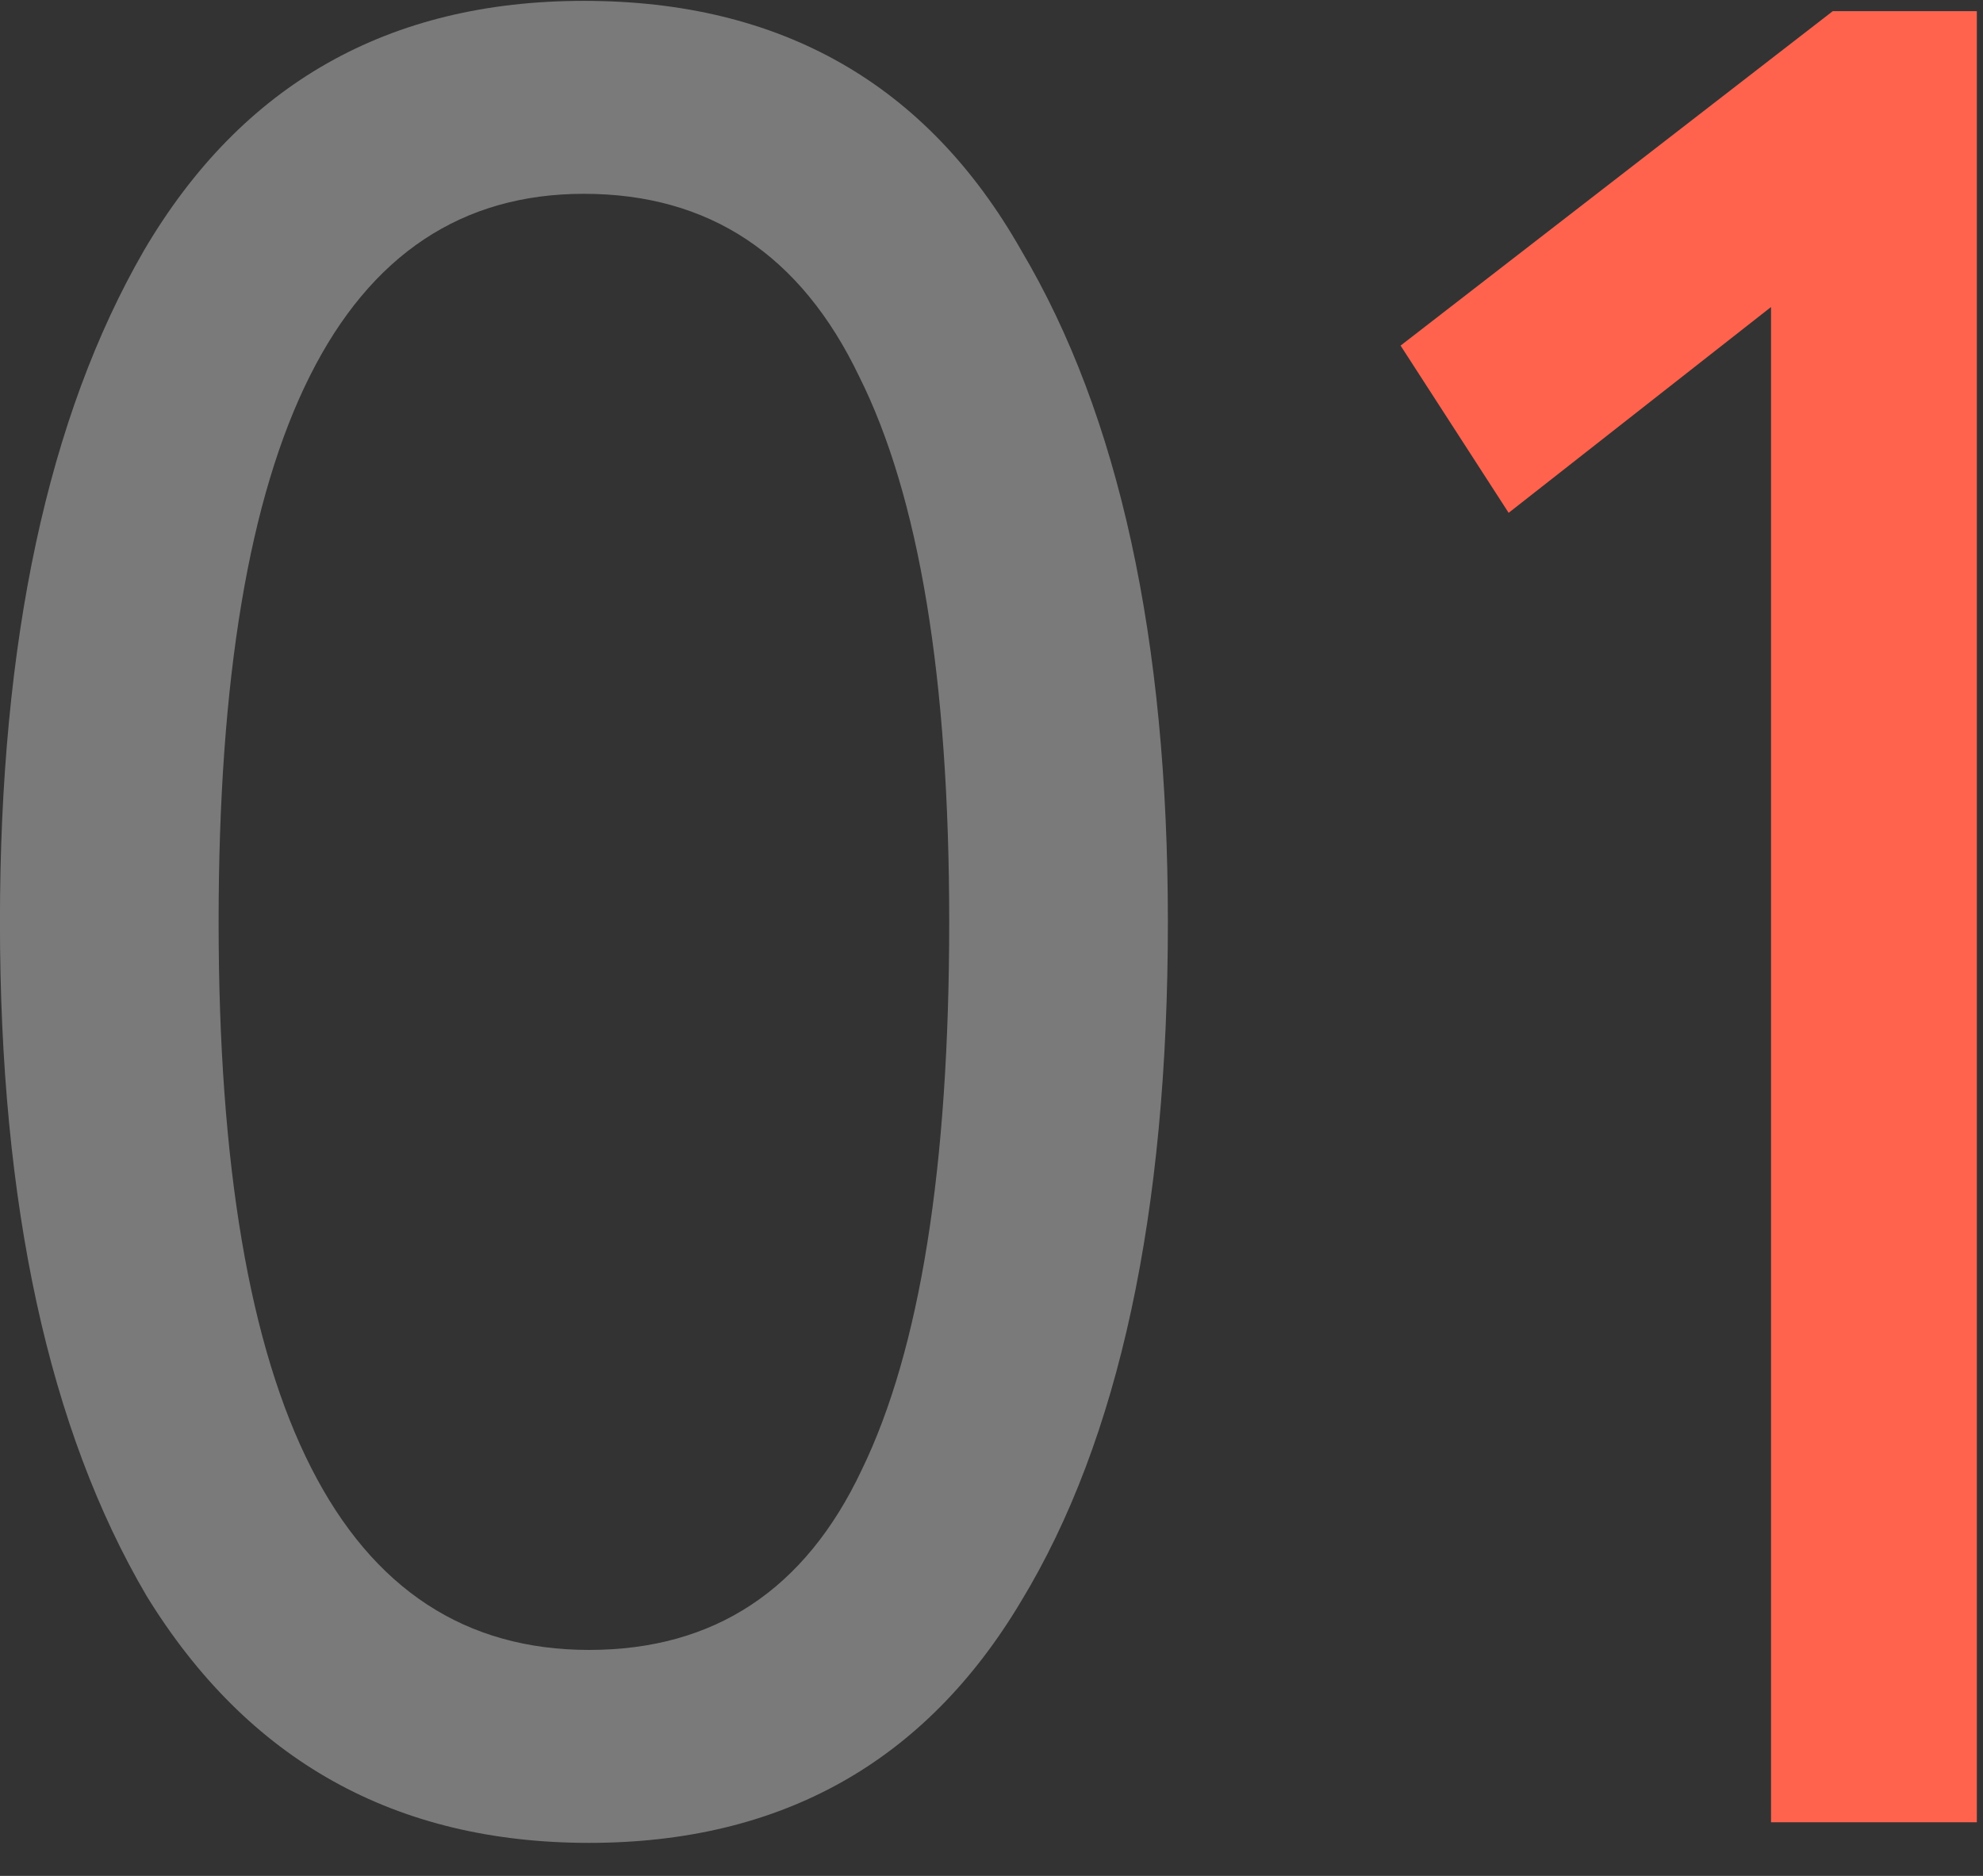
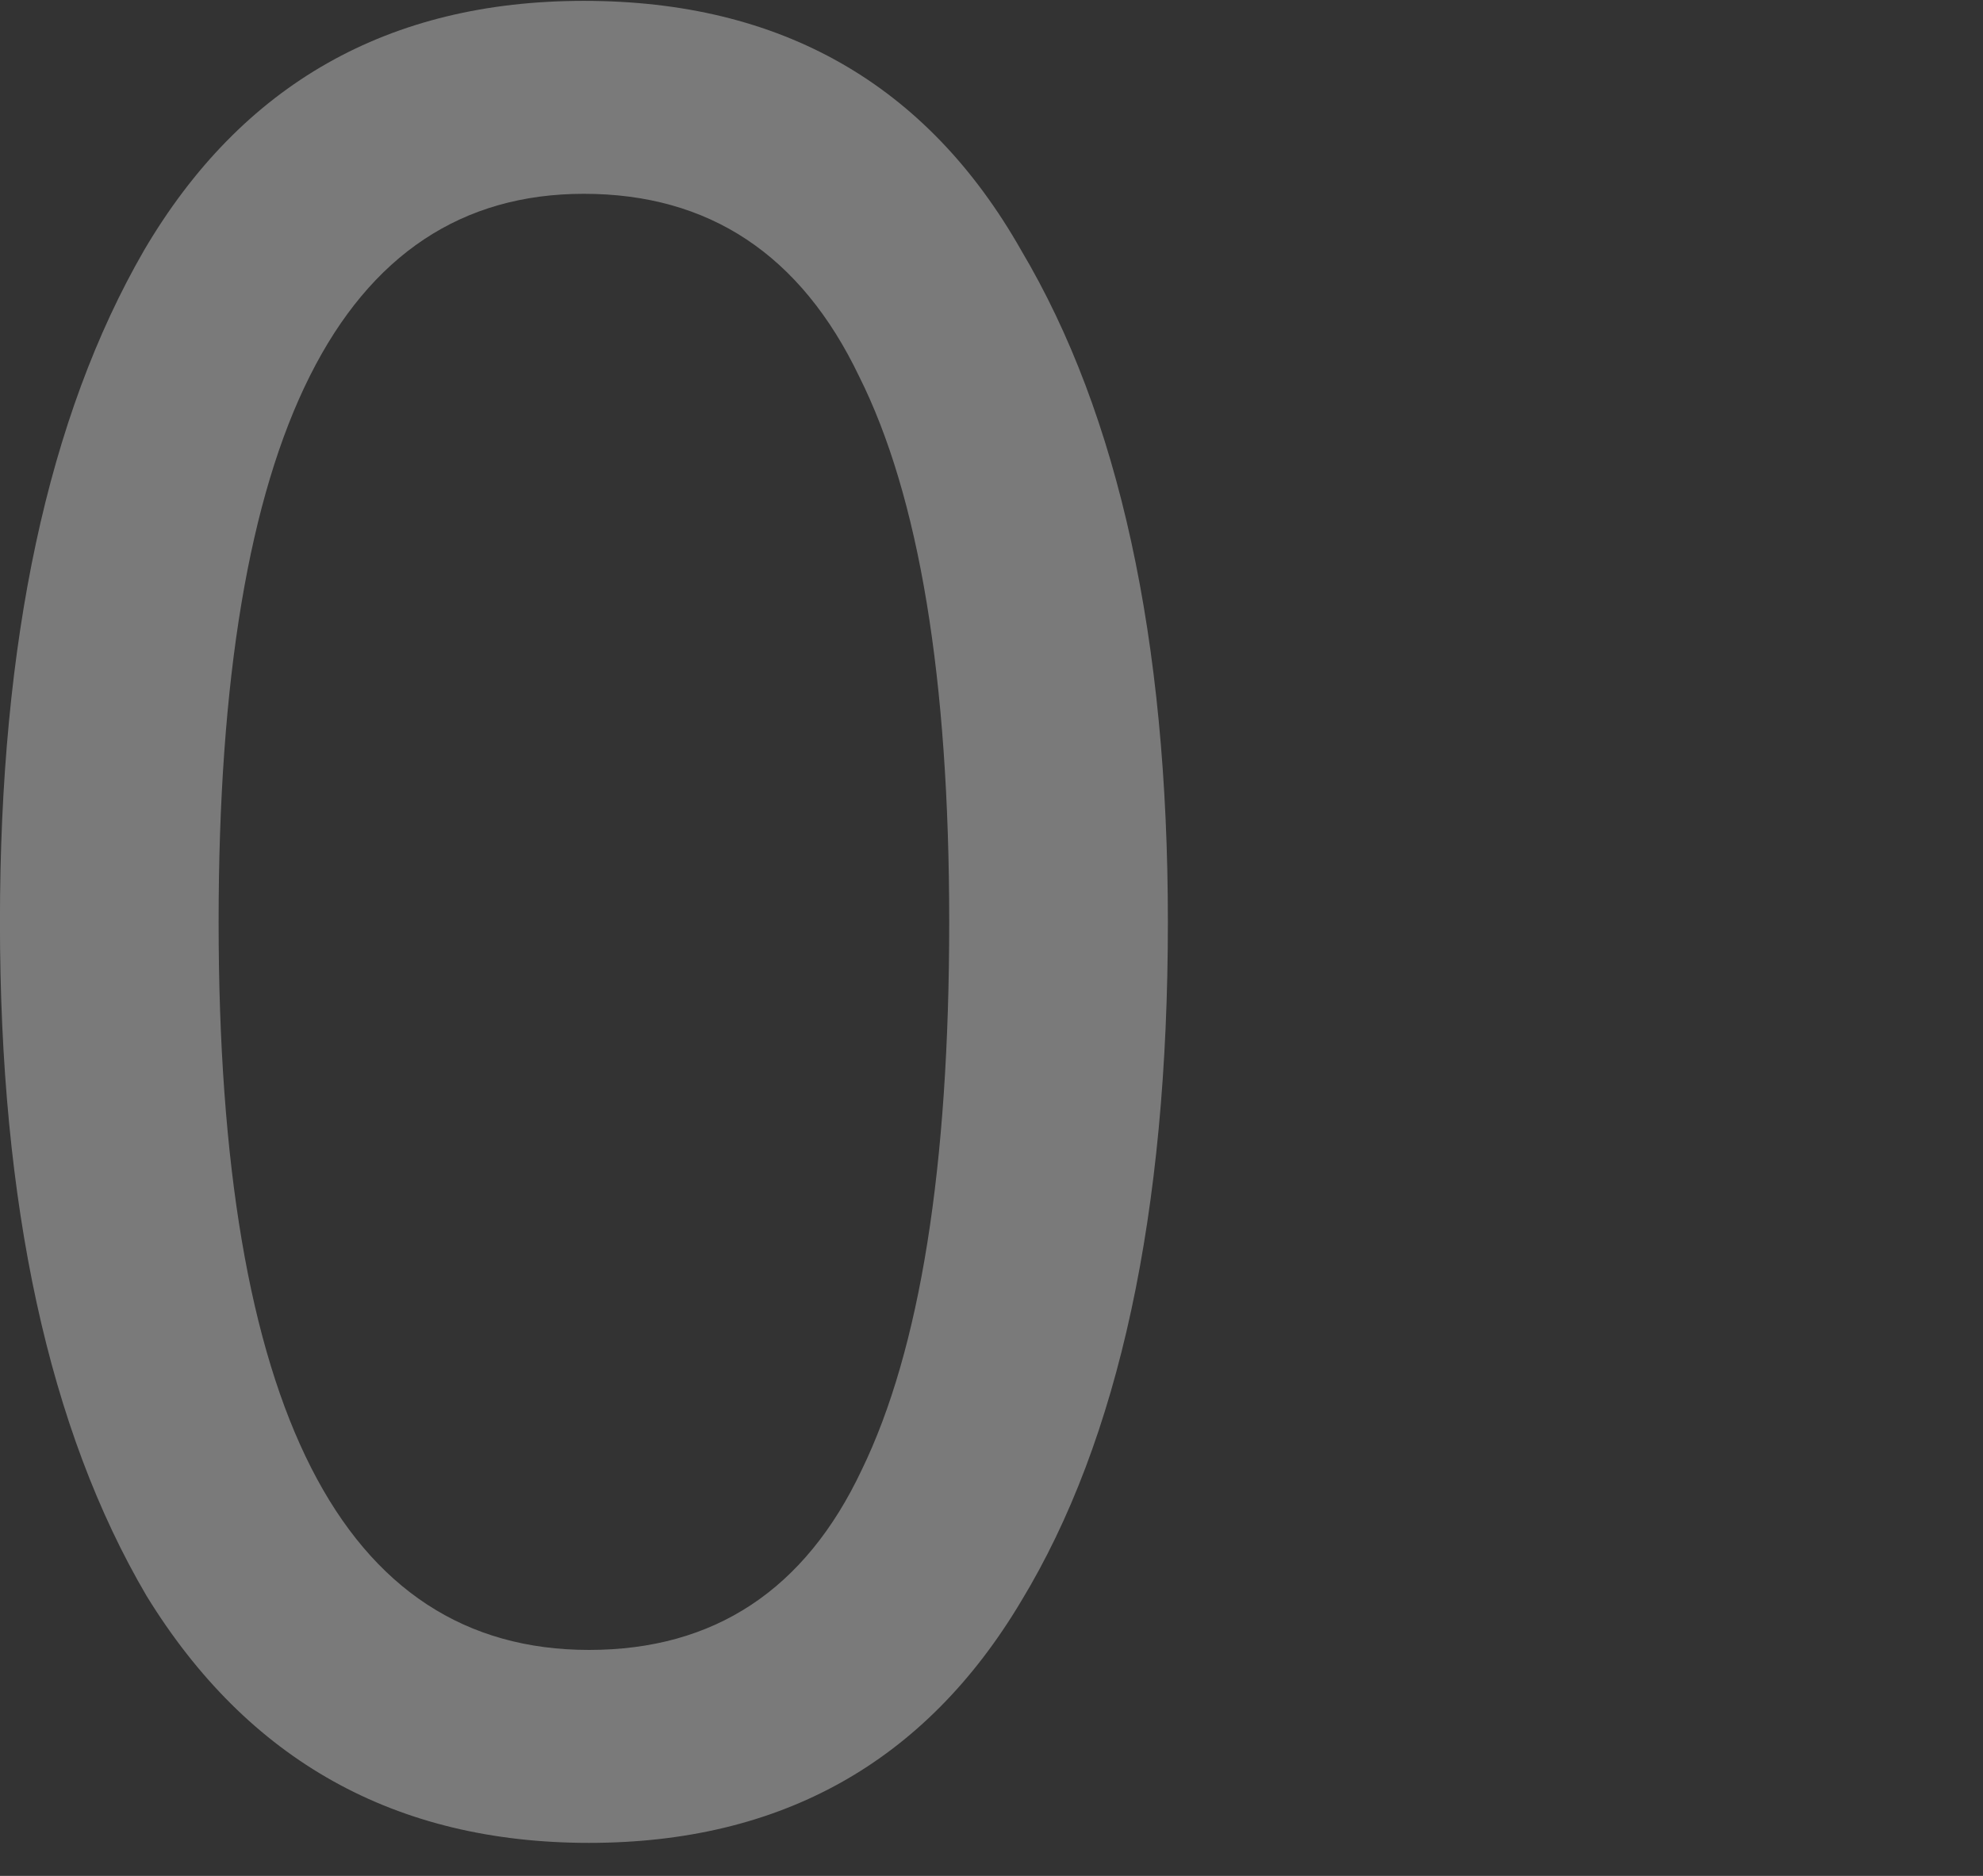
<svg xmlns="http://www.w3.org/2000/svg" width="37" height="35" viewBox="0 0 37 35" fill="none">
  <rect x="0" y="0" width="37" height="35" fill="#333333" stroke="none" />
  <path d="M21.791 17.2C21.791 22.64 20.879 26.864 19.055 29.872C17.263 32.88 14.575 34.384 10.991 34.384C7.375 34.384 4.623 32.848 2.735 29.776C0.911 26.672 -0.001 22.48 -0.001 17.2C-0.001 11.952 0.895 7.776 2.687 4.672C4.511 1.568 7.247 0.016 10.895 0.016C14.575 0.016 17.295 1.568 19.055 4.672C20.879 7.744 21.791 11.92 21.791 17.2ZM10.991 30.784C13.327 30.784 15.023 29.664 16.079 27.424C17.167 25.184 17.711 21.776 17.711 17.2C17.711 12.656 17.151 9.264 16.031 7.024C14.943 4.752 13.231 3.616 10.895 3.616C6.351 3.616 4.079 8.144 4.079 17.2C4.079 26.256 6.383 30.784 10.991 30.784Z" fill="white" fill-opacity="0.35" />
-   <path d="M28.149 9.568L26.133 6.448L34.197 0.208H36.885V34H33.045V5.728L28.149 9.568Z" fill="#FF634E" />
</svg>